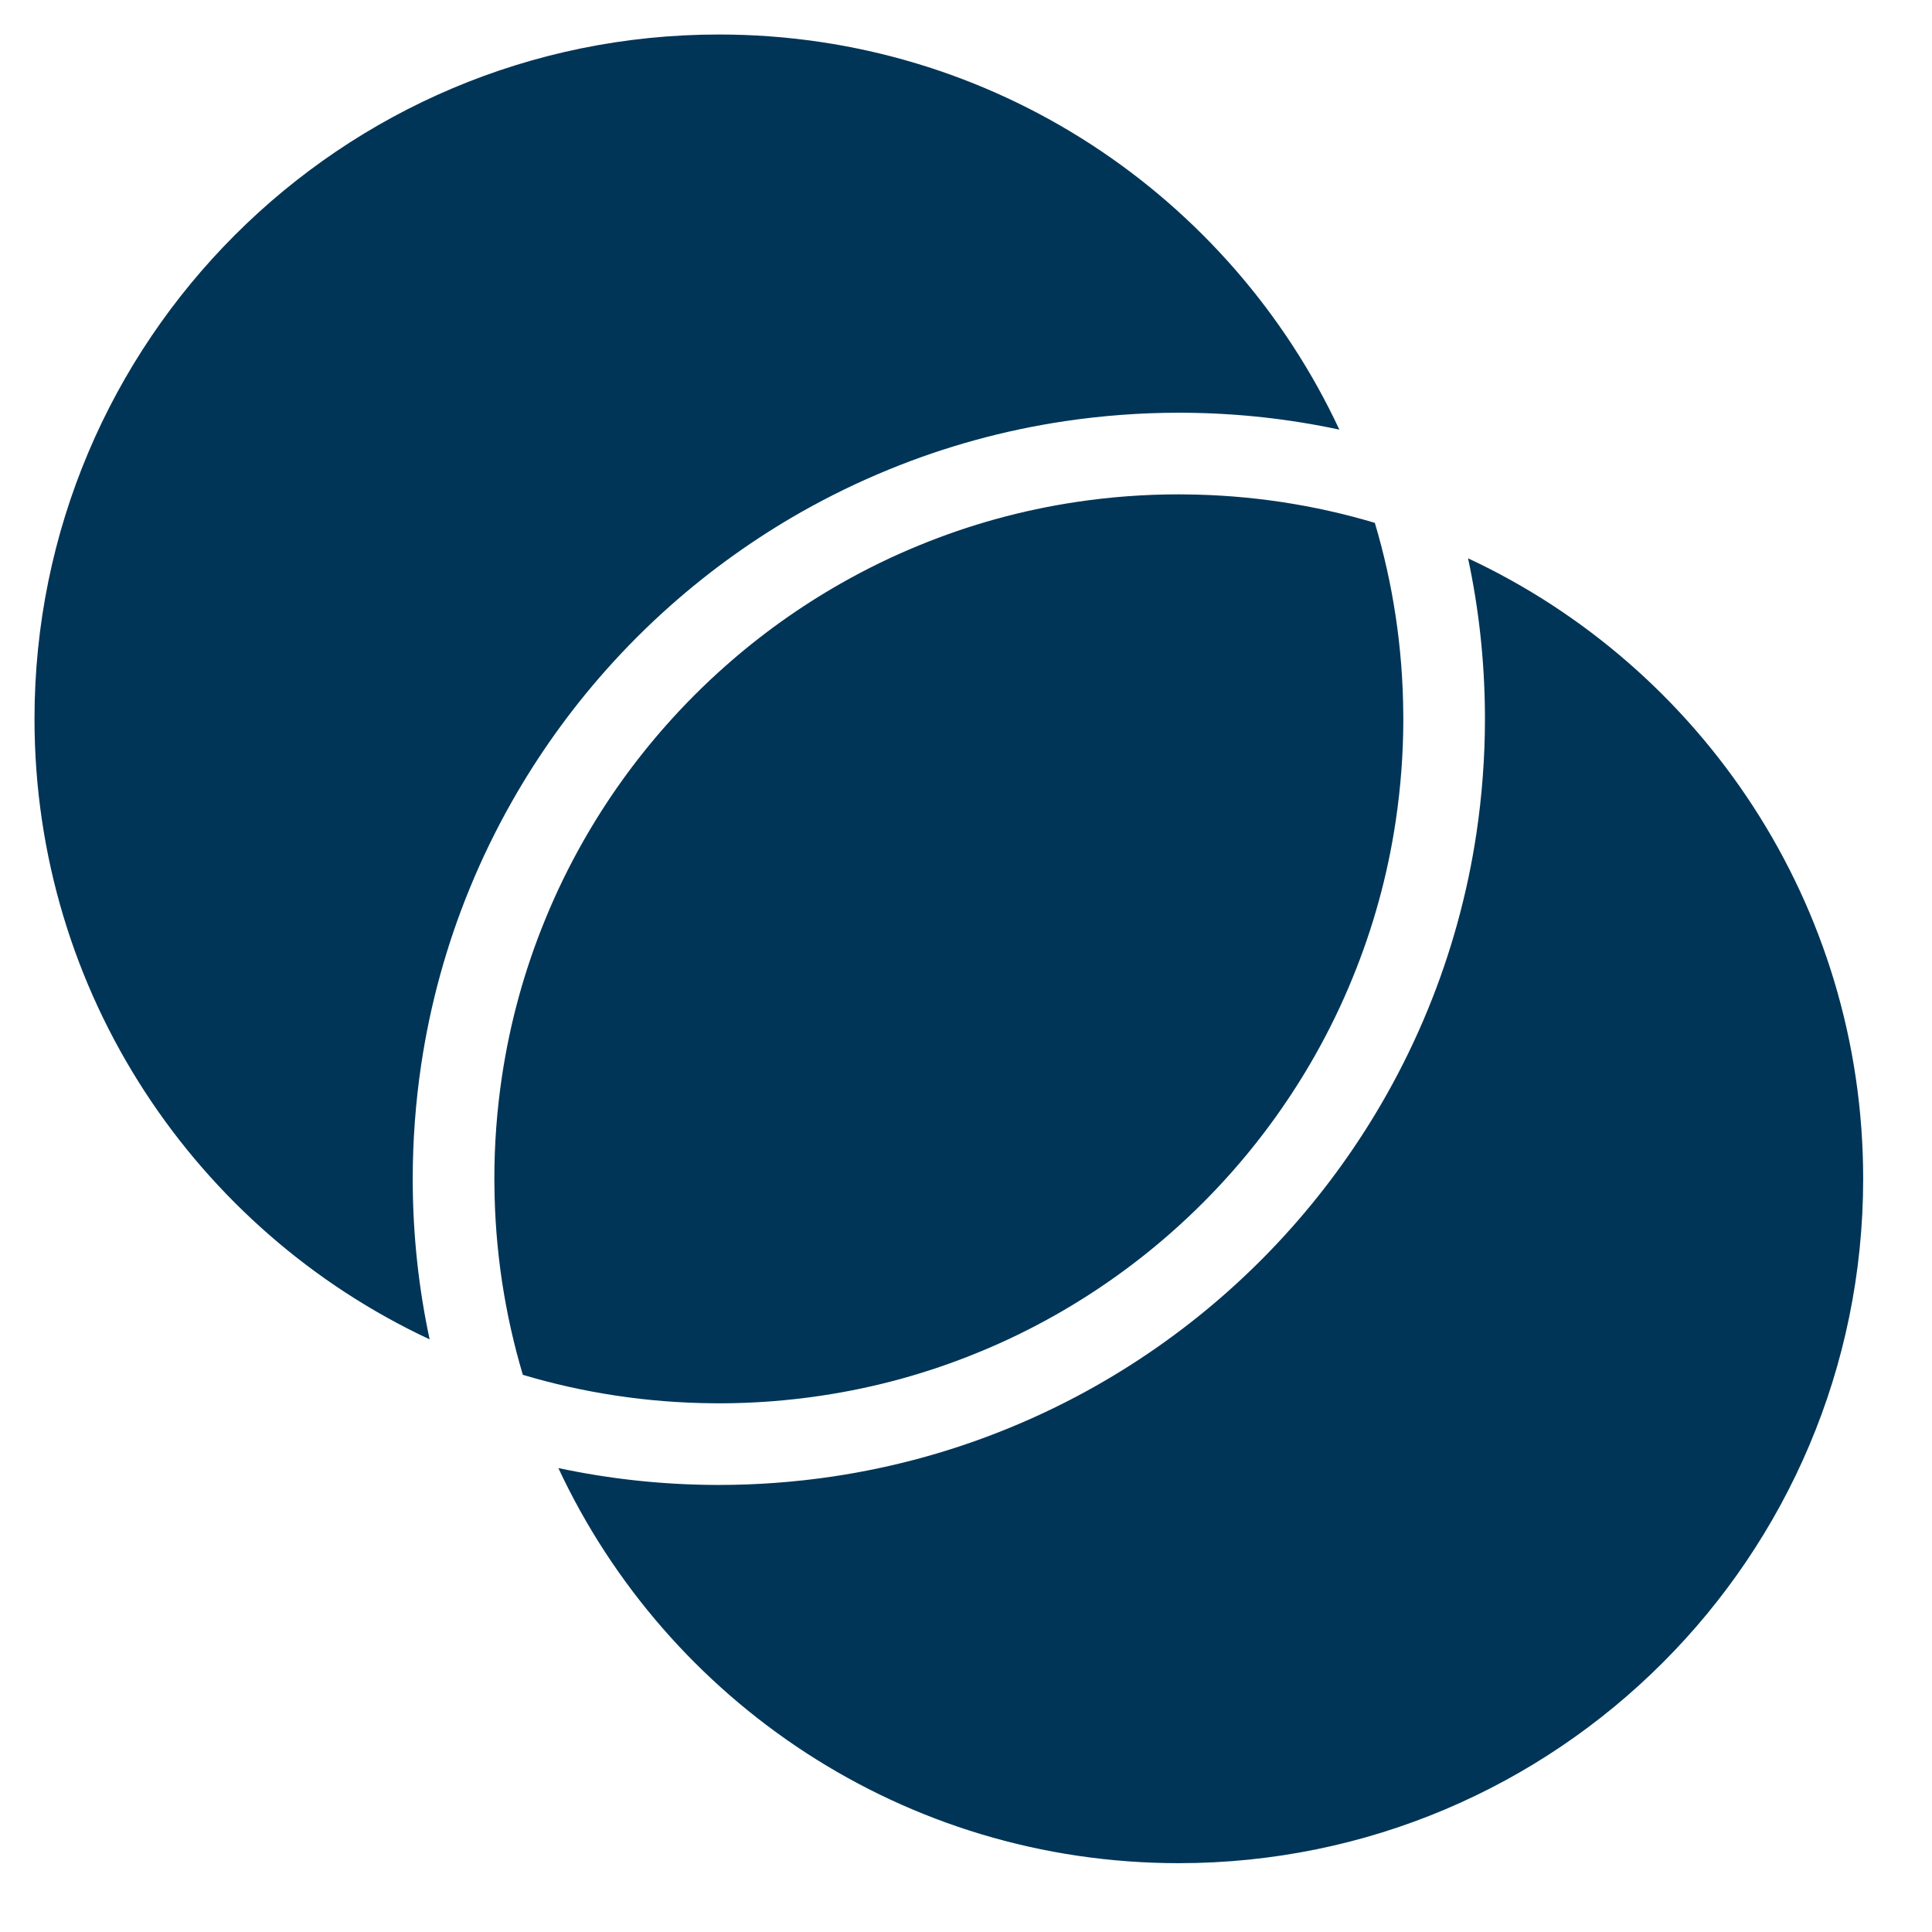
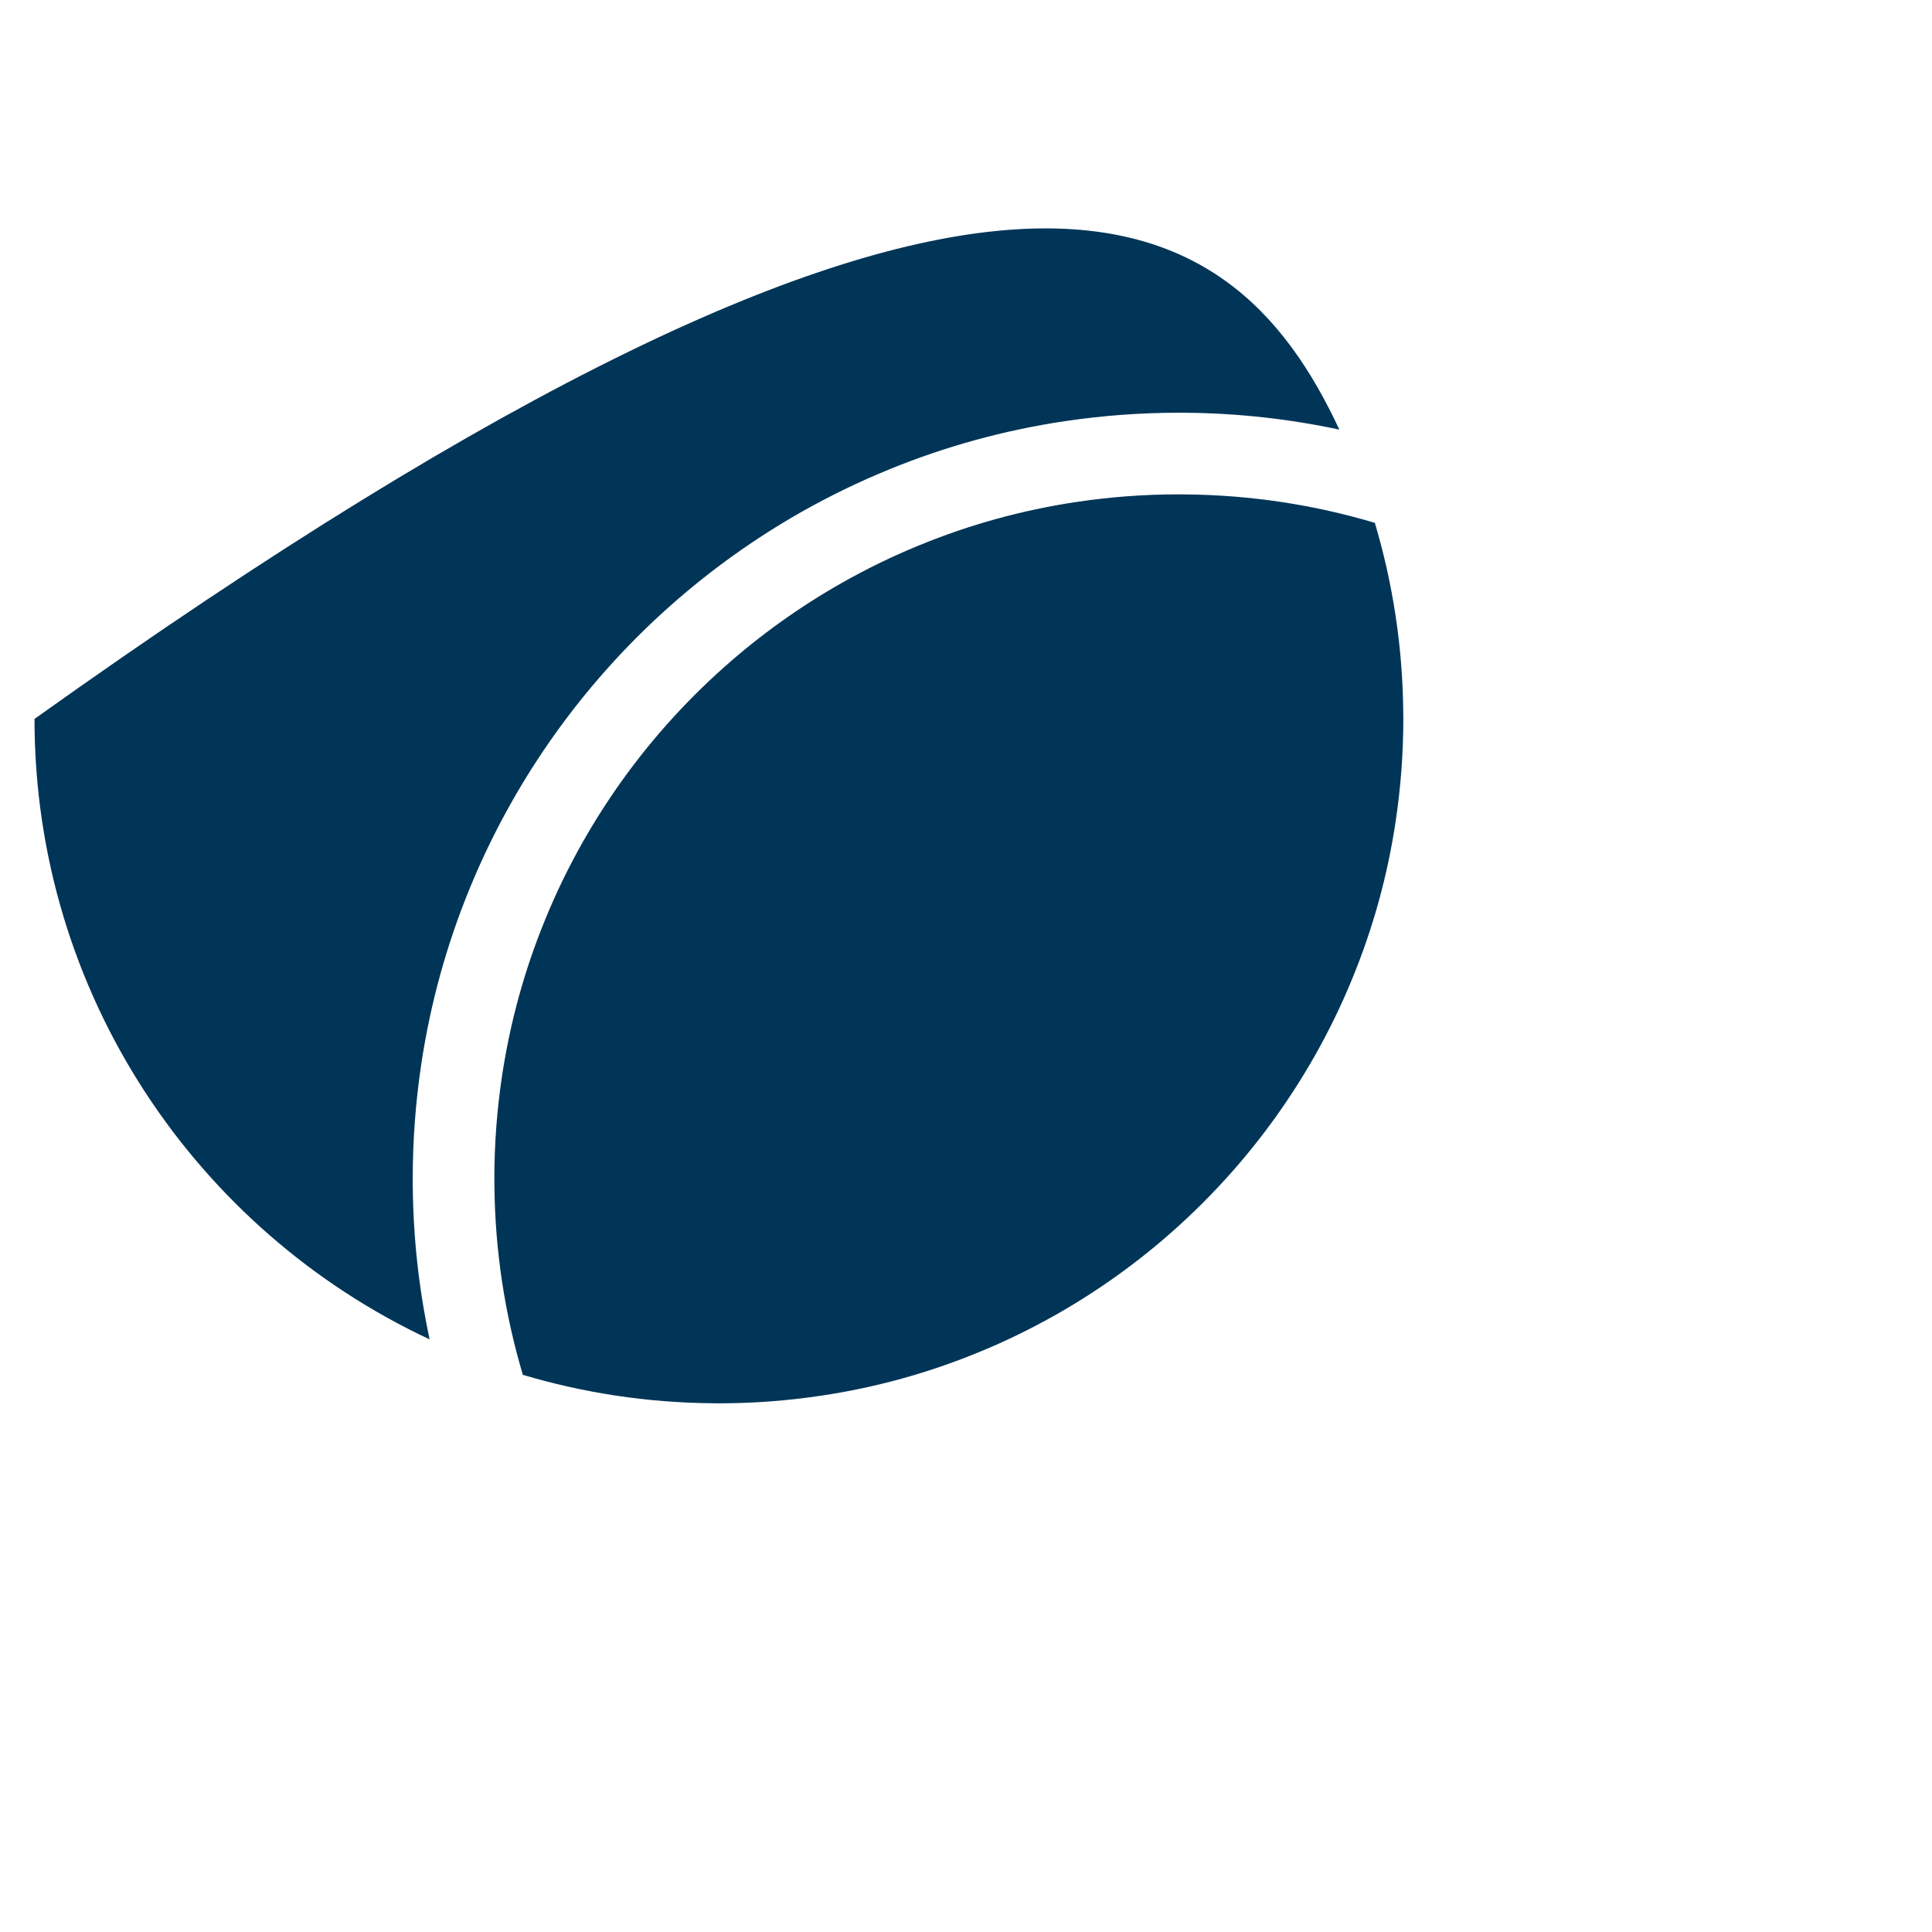
<svg xmlns="http://www.w3.org/2000/svg" width="56" height="56" viewBox="0 0 56 56" fill="none">
-   <path d="M54.005 34.167C54.005 45.123 45.123 54.005 34.167 54.005C26.207 54.005 19.343 49.317 16.184 42.552C17.644 42.864 19.137 43.028 20.639 43.041C20.706 43.041 20.771 43.042 20.838 43.042C21.942 43.042 23.054 42.959 24.141 42.797C25.897 42.535 27.619 42.062 29.251 41.391C30.11 41.04 30.961 40.627 31.777 40.164C33.135 39.394 34.412 38.48 35.574 37.448C36.233 36.863 36.864 36.233 37.446 35.576C38.48 34.412 39.395 33.134 40.164 31.777C40.627 30.961 41.04 30.11 41.389 29.257C42.062 27.618 42.536 25.897 42.797 24.142C42.959 23.054 43.042 21.942 43.042 20.838C43.042 20.77 43.041 20.705 43.041 20.639C43.028 19.136 42.865 17.643 42.552 16.183C49.318 19.342 54.005 26.207 54.005 34.167Z" fill="#003557" />
-   <path d="M38.822 12.453C37.362 12.14 35.87 11.977 34.367 11.964C34.301 11.964 34.234 11.963 34.167 11.963C33.063 11.963 31.952 12.046 30.864 12.208C29.108 12.469 27.387 12.943 25.754 13.614C24.895 13.965 24.044 14.378 23.228 14.84C21.871 15.611 20.593 16.525 19.431 17.557C18.772 18.141 18.141 18.772 17.559 19.429C16.525 20.593 15.611 21.871 14.842 23.227C14.378 24.044 13.965 24.895 13.616 25.748C12.943 27.387 12.469 29.108 12.208 30.863C12.046 31.952 11.963 33.063 11.963 34.167C11.963 34.233 11.964 34.3 11.964 34.366C11.977 35.868 12.14 37.362 12.453 38.822C5.688 35.663 1 28.798 1 20.838C1 9.882 9.882 1 20.838 1C28.798 1 35.663 5.688 38.822 12.453Z" fill="#003557" />
+   <path d="M38.822 12.453C37.362 12.14 35.87 11.977 34.367 11.964C34.301 11.964 34.234 11.963 34.167 11.963C33.063 11.963 31.952 12.046 30.864 12.208C29.108 12.469 27.387 12.943 25.754 13.614C24.895 13.965 24.044 14.378 23.228 14.84C21.871 15.611 20.593 16.525 19.431 17.557C18.772 18.141 18.141 18.772 17.559 19.429C16.525 20.593 15.611 21.871 14.842 23.227C14.378 24.044 13.965 24.895 13.616 25.748C12.943 27.387 12.469 29.108 12.208 30.863C12.046 31.952 11.963 33.063 11.963 34.167C11.963 34.233 11.964 34.3 11.964 34.366C11.977 35.868 12.14 37.362 12.453 38.822C5.688 35.663 1 28.798 1 20.838C28.798 1 35.663 5.688 38.822 12.453Z" fill="#003557" />
  <path d="M39.85 15.155C40.371 16.902 40.659 18.751 40.674 20.664C40.675 20.722 40.676 20.779 40.676 20.838C40.676 21.842 40.6 22.829 40.456 23.793C40.22 25.385 39.793 26.914 39.2 28.357C38.883 29.135 38.516 29.886 38.106 30.61C37.415 31.827 36.6 32.965 35.677 34.004C35.153 34.594 34.594 35.153 34.004 35.677C32.965 36.6 31.827 37.415 30.61 38.106C29.886 38.516 29.135 38.883 28.357 39.2C26.914 39.793 25.385 40.22 23.793 40.456C22.829 40.6 21.842 40.676 20.838 40.676C20.779 40.676 20.722 40.675 20.664 40.674C18.752 40.659 16.903 40.371 15.155 39.85C14.634 38.102 14.346 36.253 14.331 34.341C14.33 34.283 14.329 34.225 14.329 34.167C14.329 33.163 14.404 32.176 14.548 31.212C14.785 29.62 15.212 28.09 15.805 26.647C16.122 25.87 16.488 25.119 16.899 24.395C17.589 23.178 18.404 22.04 19.328 21.001C19.852 20.41 20.41 19.852 21.001 19.328C22.04 18.404 23.178 17.589 24.395 16.899C25.119 16.488 25.87 16.122 26.647 15.805C28.09 15.212 29.62 14.785 31.212 14.548C32.176 14.404 33.163 14.329 34.167 14.329C34.225 14.329 34.283 14.33 34.341 14.331C36.253 14.346 38.102 14.634 39.85 15.155Z" fill="#003557" />
</svg>